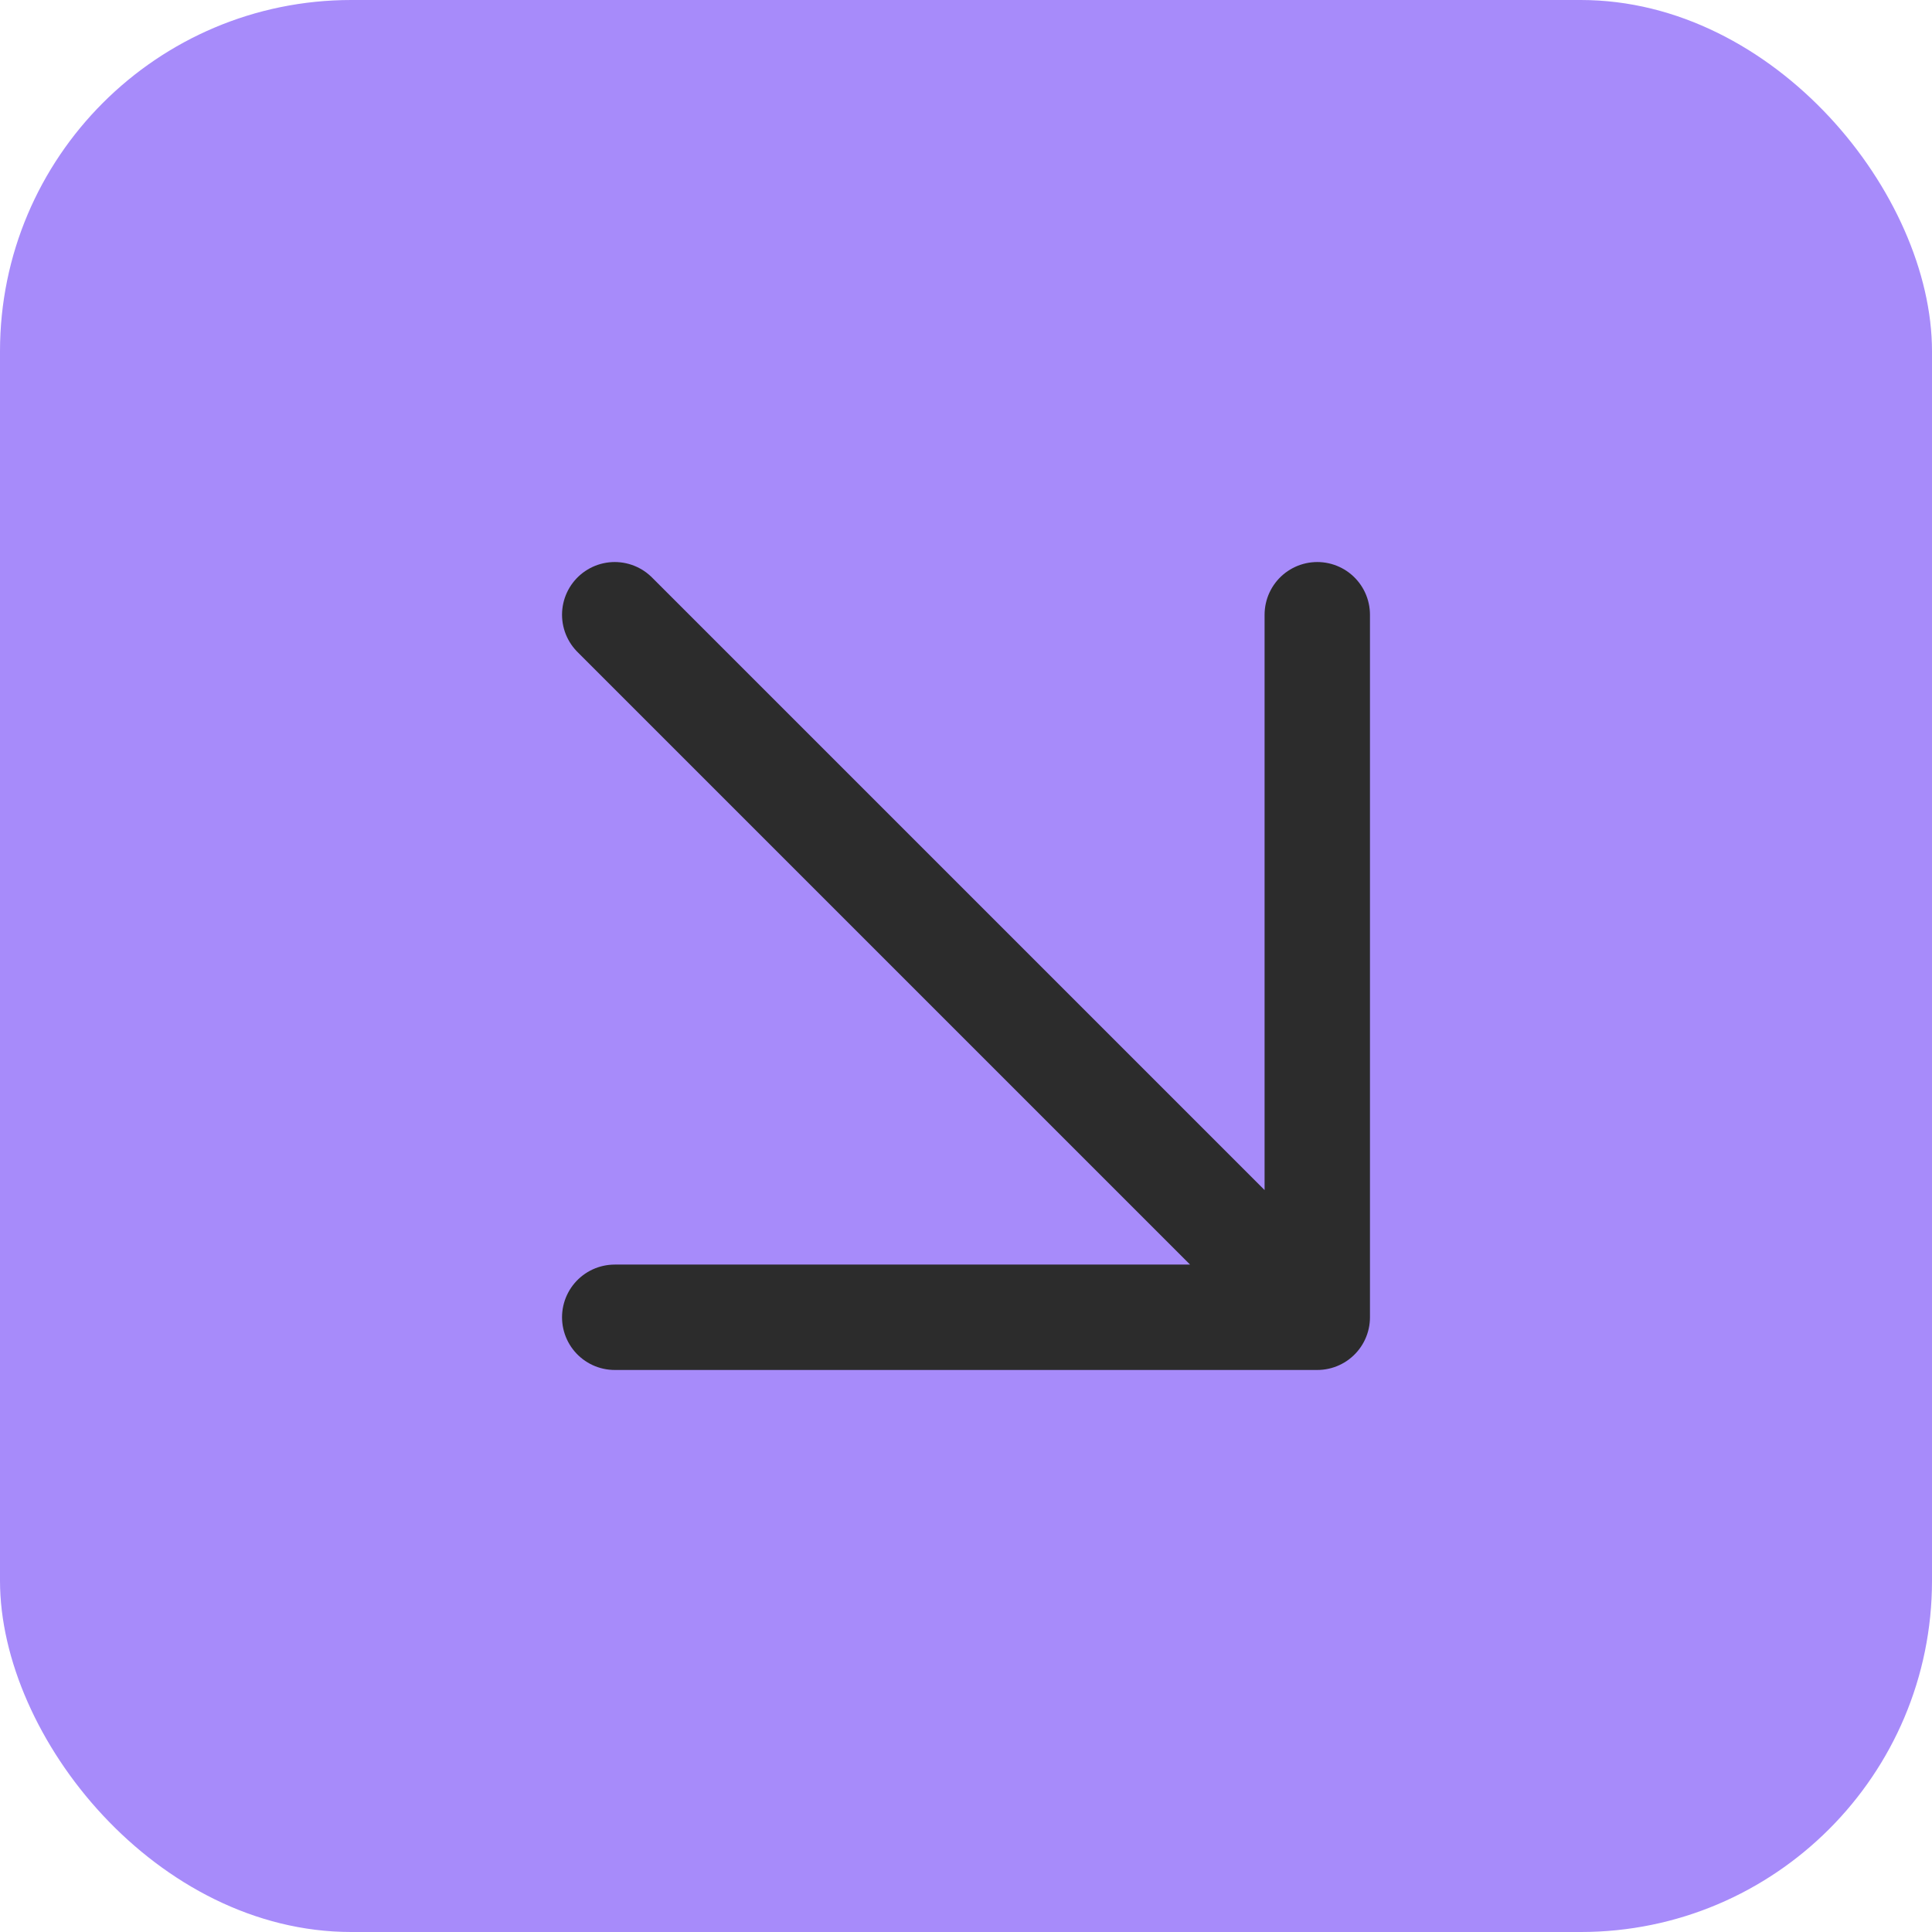
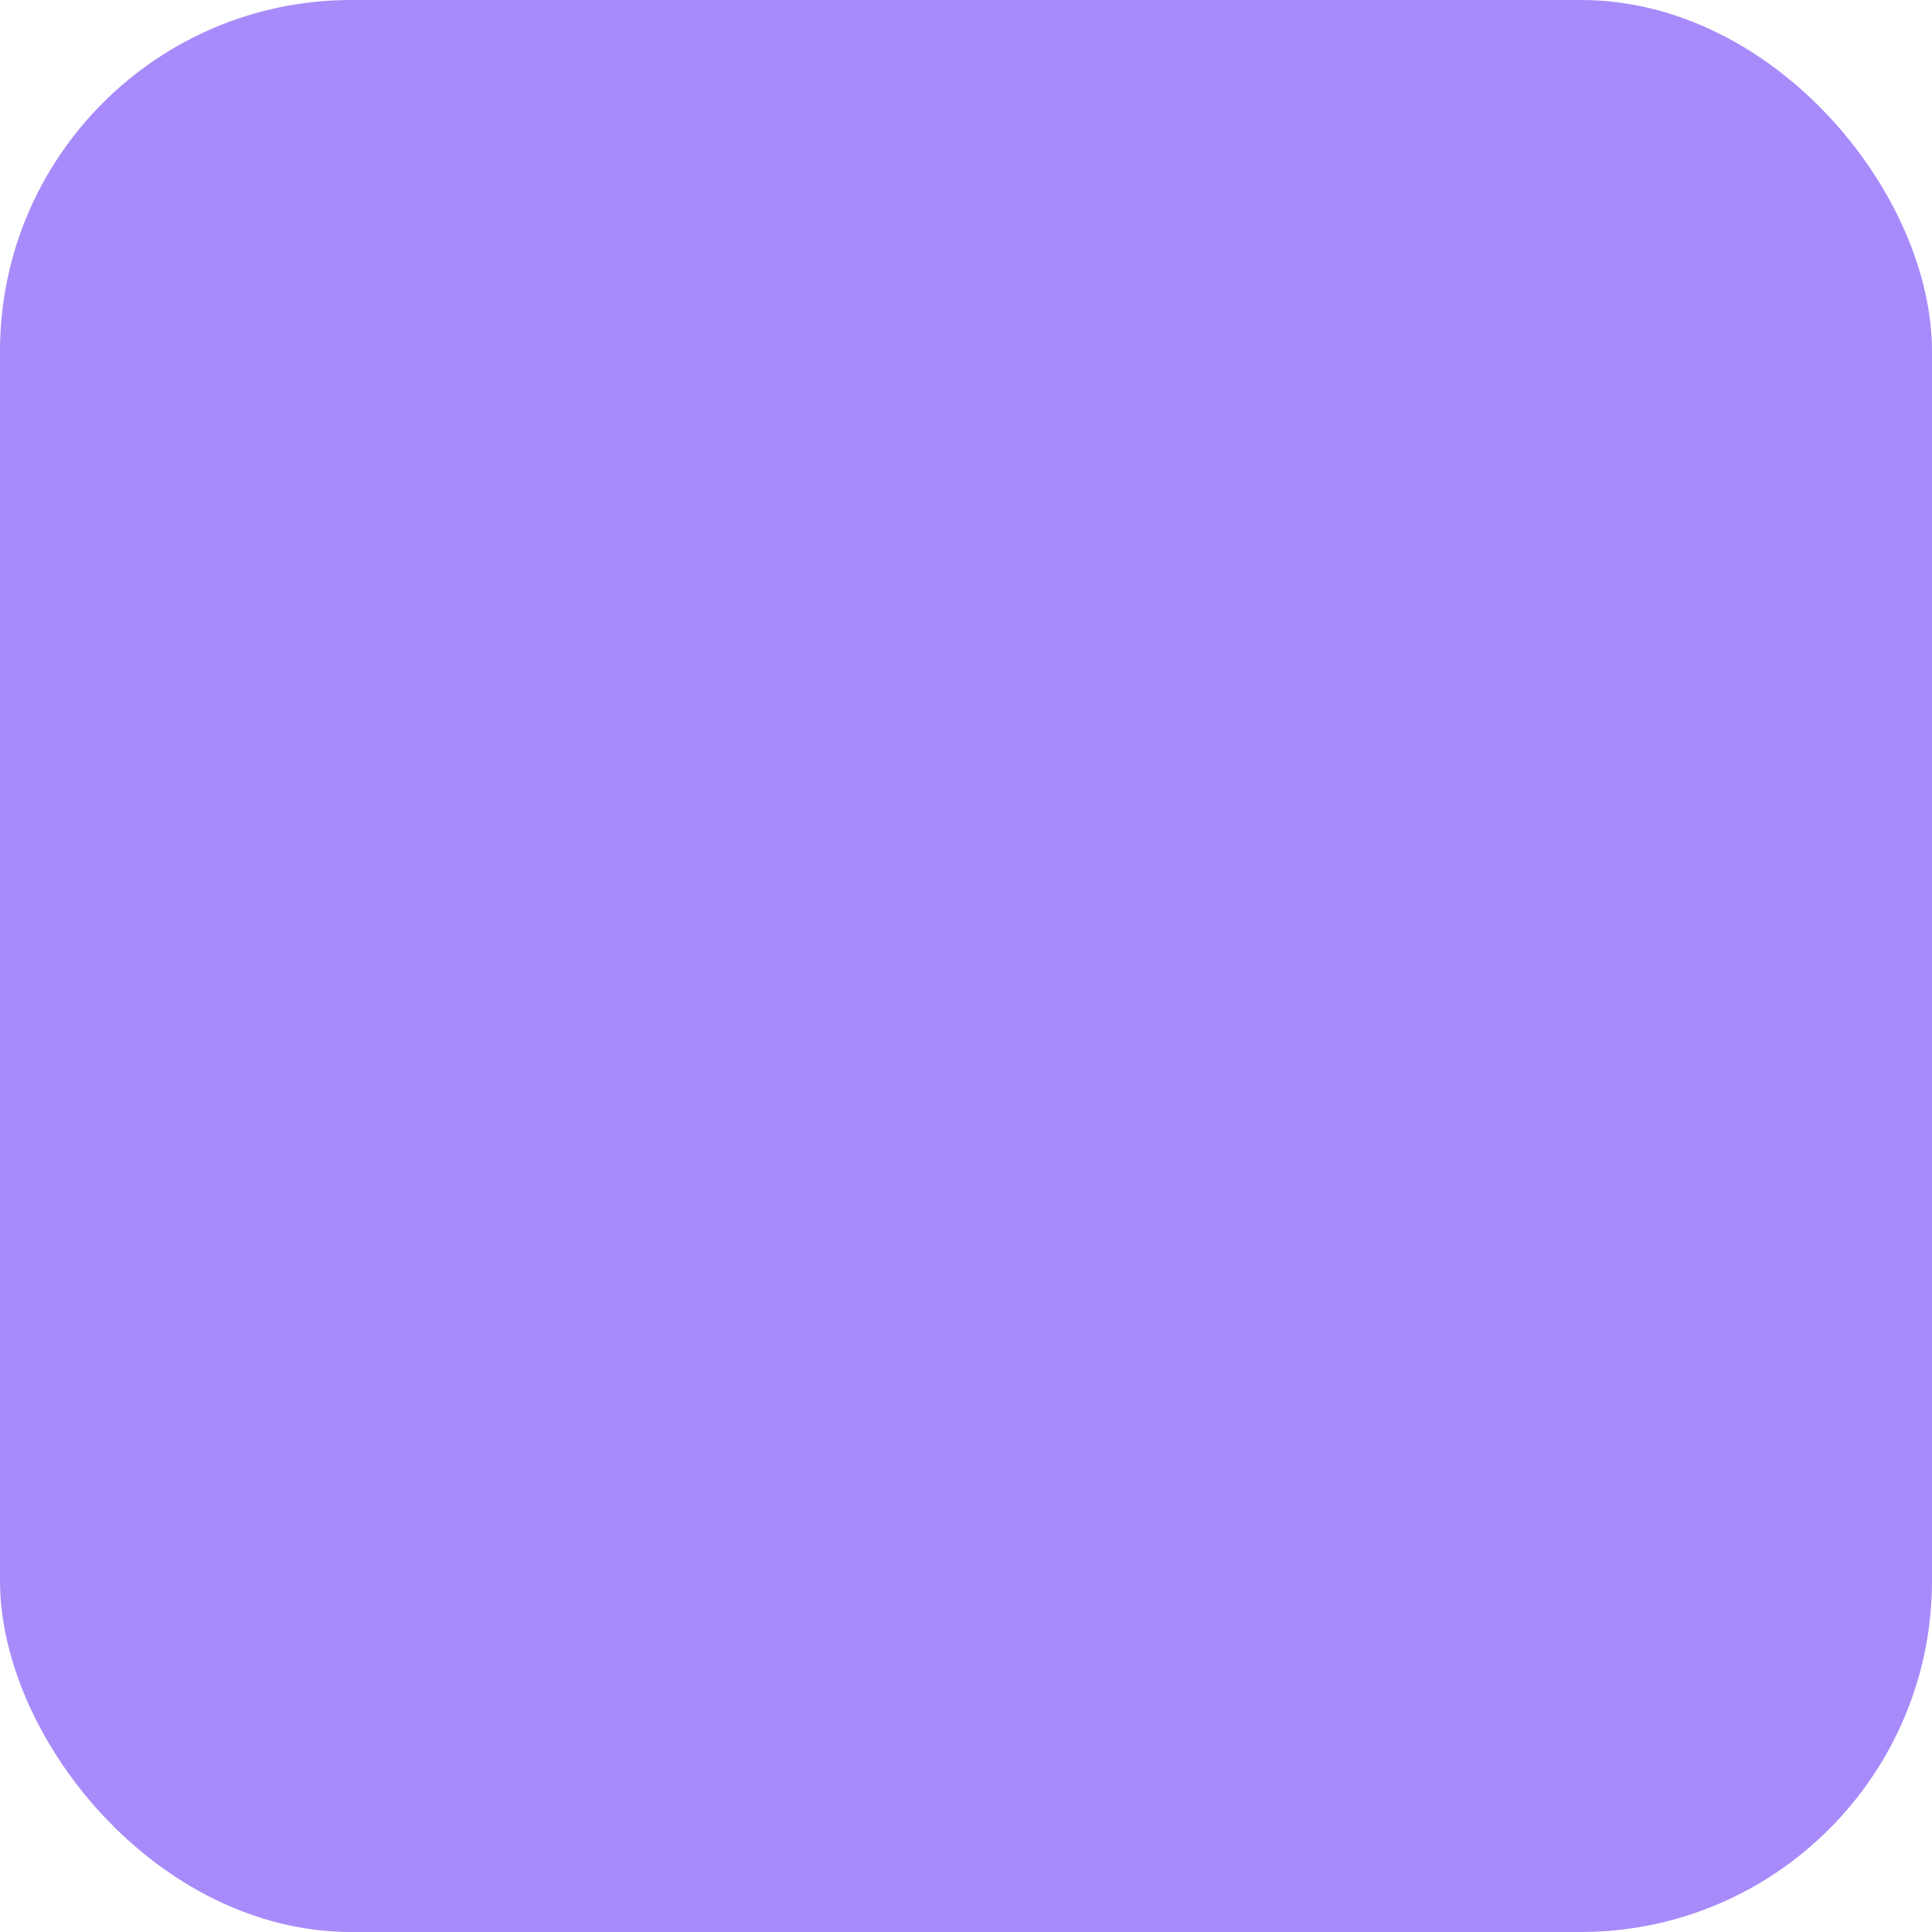
<svg xmlns="http://www.w3.org/2000/svg" width="55" height="55" viewBox="0 0 55 55" fill="none">
  <rect width="55" height="55" rx="10" fill="#A78BFA" />
-   <path d="M37.5 17.5V37.5M37.5 37.5H17.5M37.5 37.5L17.5 17.5" stroke="#2C2C2C" stroke-width="3" stroke-linecap="round" stroke-linejoin="round" />
</svg>